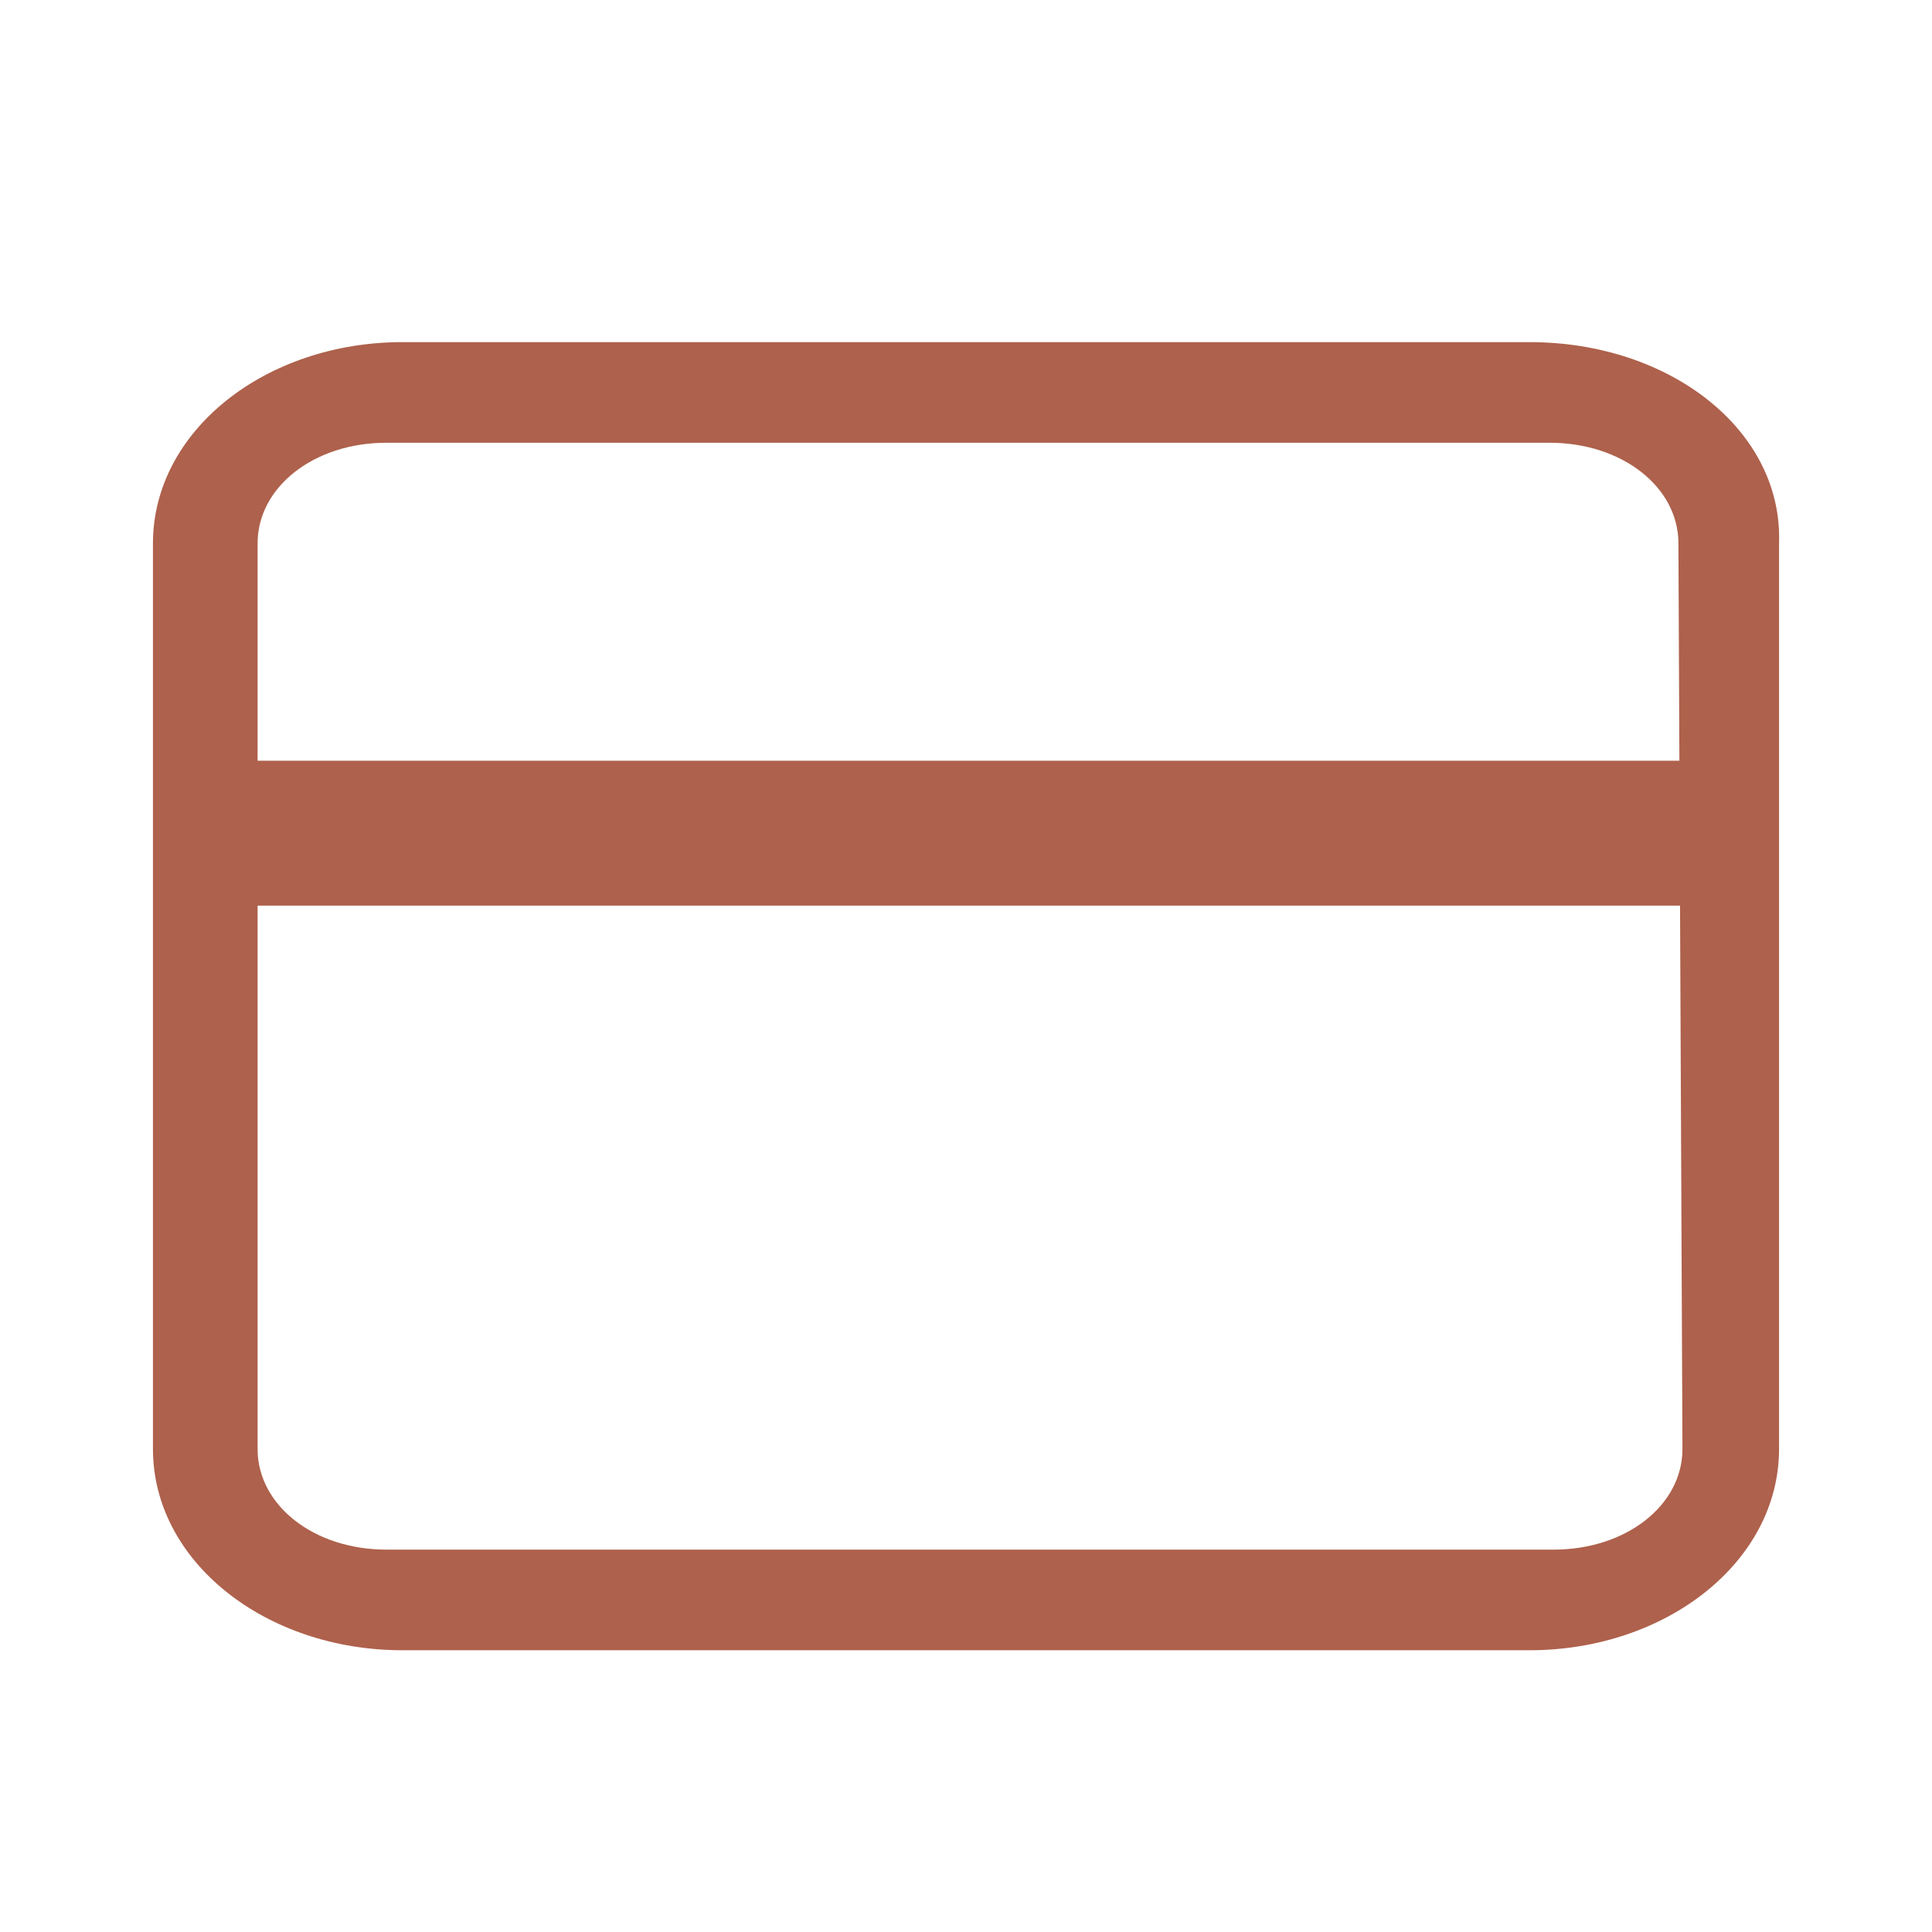
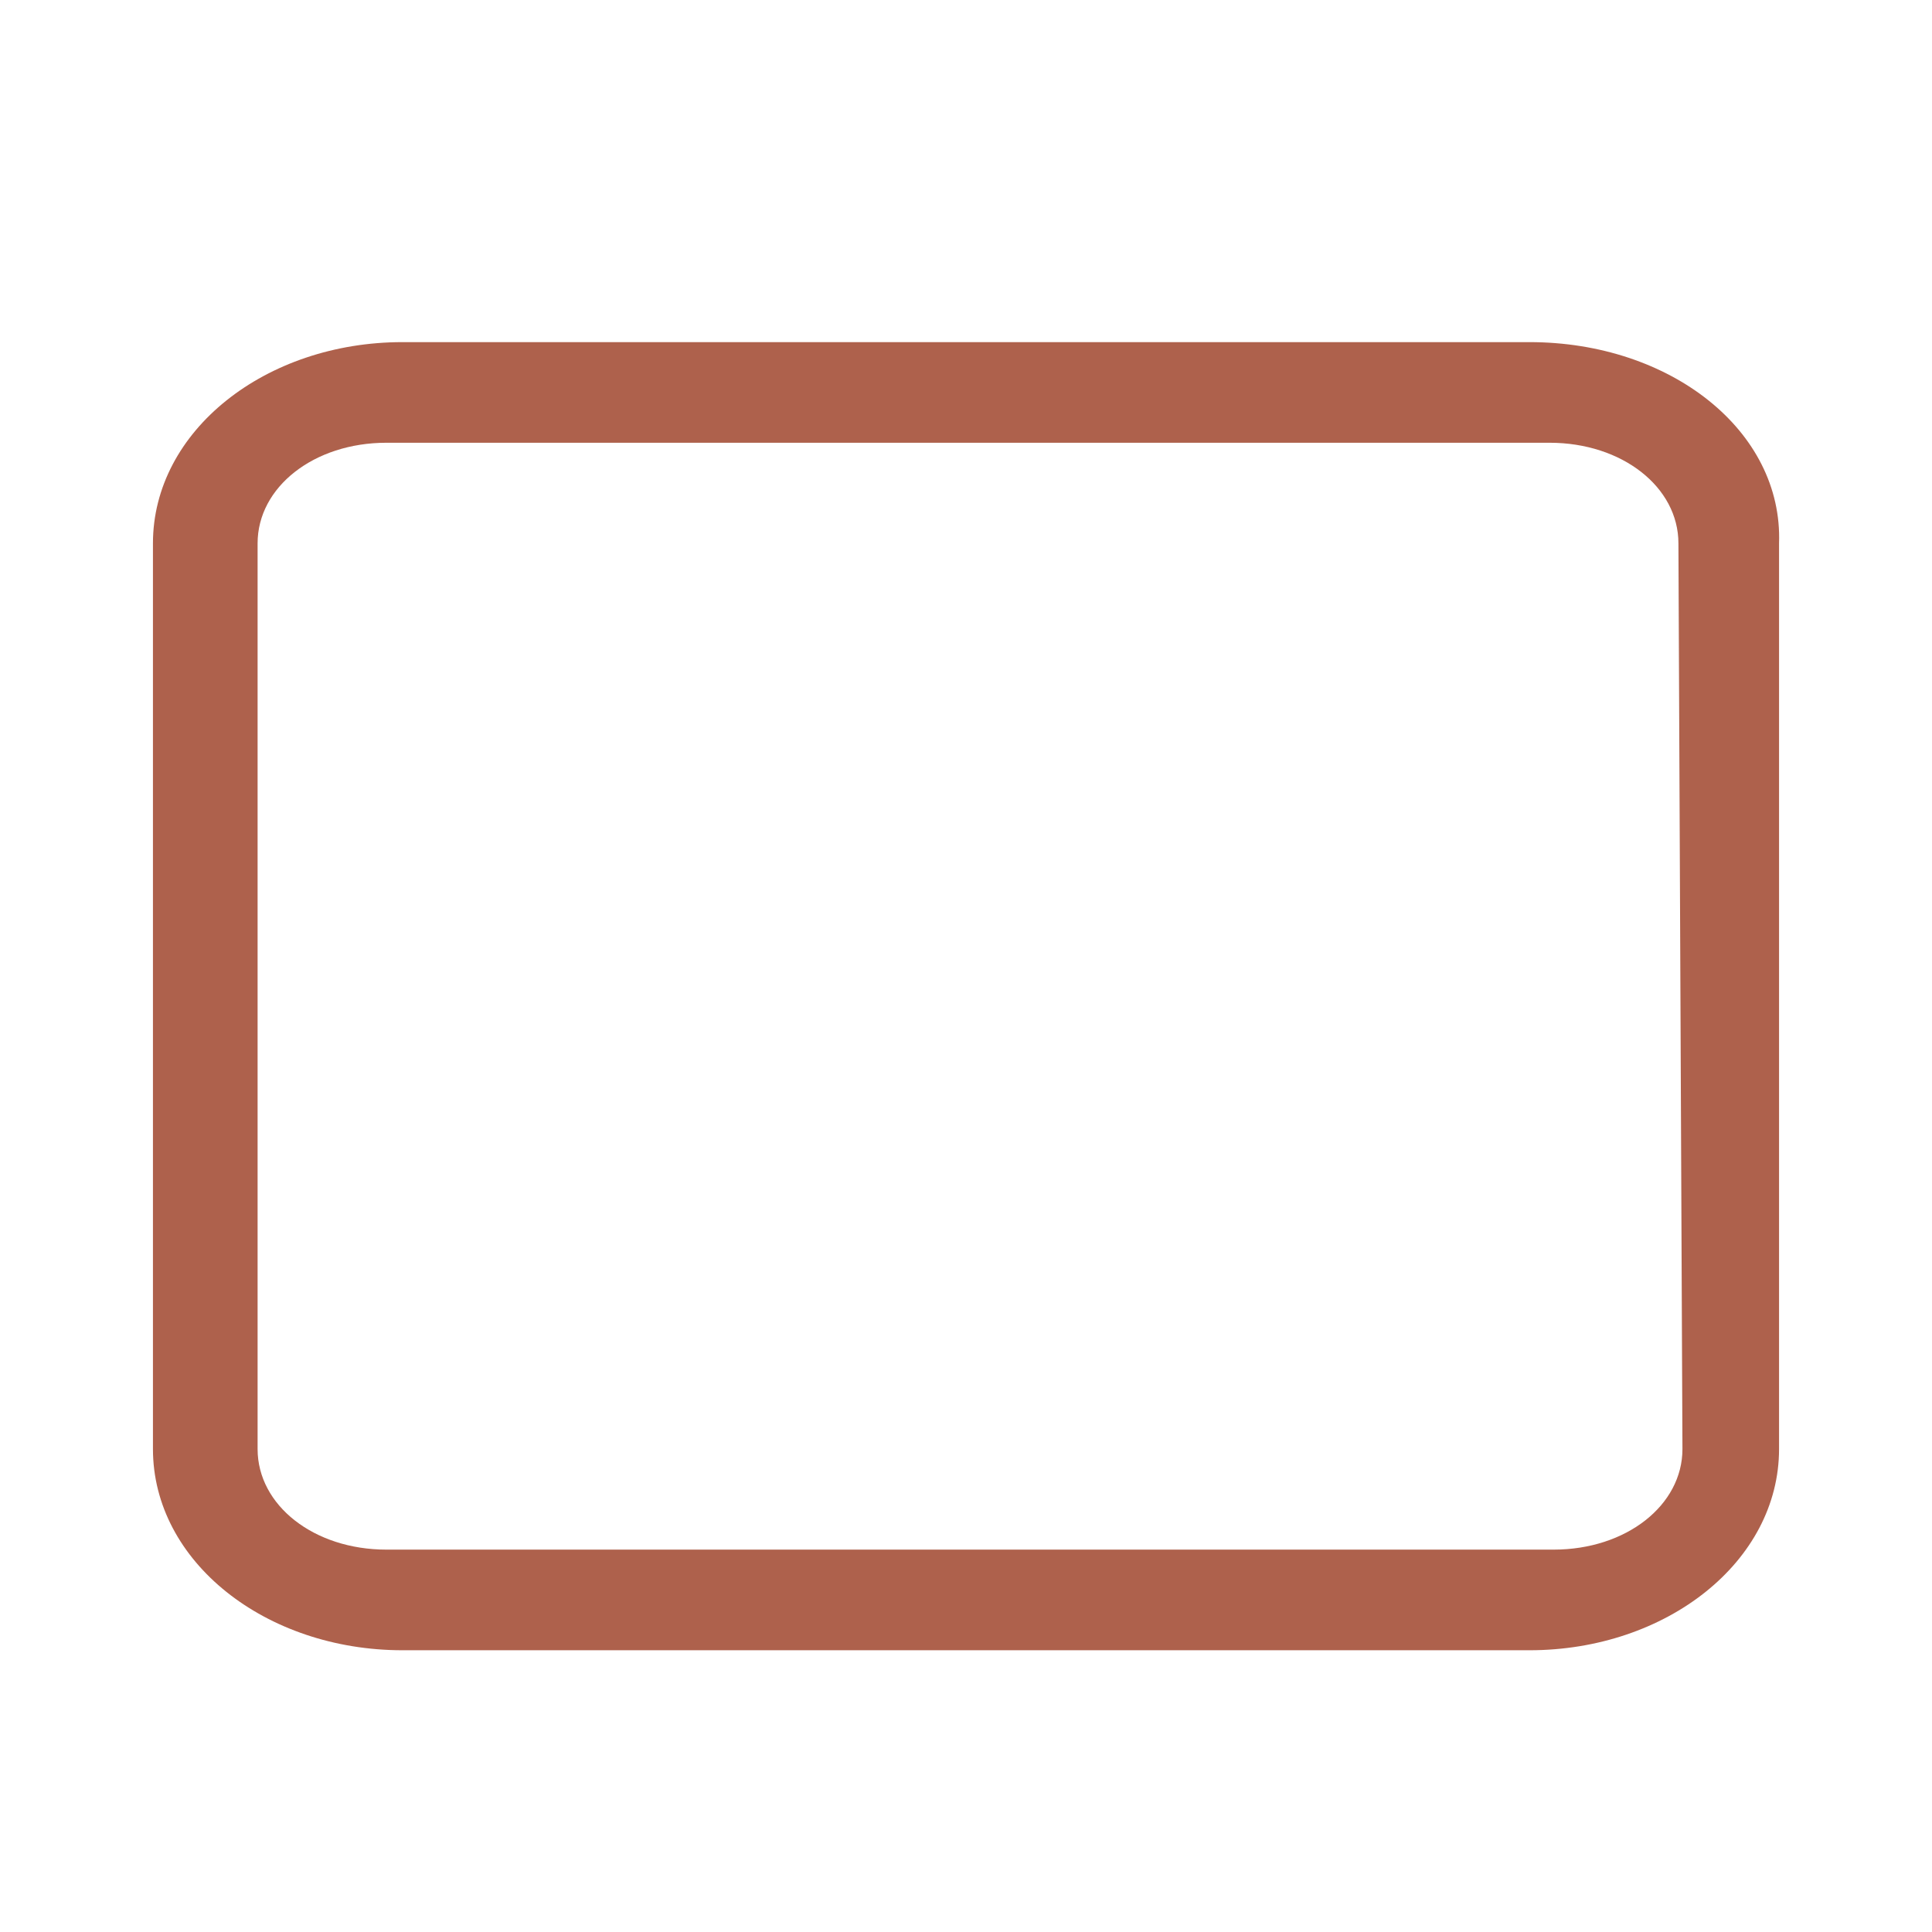
<svg xmlns="http://www.w3.org/2000/svg" version="1.1" id="Icon" x="0px" y="0px" viewBox="0 0 48 48" style="enable-background:new 0 0 48 48;" xml:space="preserve">
  <style type="text/css">
	.st0{fill:#AE614C;}
</style>
-   <rect x="6" y="18.9" class="st0" width="35.9" height="3.6" />
  <path class="st0" d="M38,8.5H10c-3.4,0-6.2,2.2-6.2,5V36c0,2.8,2.8,5,6.2,5h28c3.4,0,6.2-2.2,6.2-5V13.5C44.3,10.7,41.5,8.5,38,8.5z   M41.8,36c0,1.4-1.4,2.5-3.2,2.5h-29c-1.8,0-3.2-1.1-3.2-2.5V13.5c0-1.4,1.4-2.5,3.2-2.5h28.9c1.8,0,3.2,1.1,3.2,2.5L41.8,36  L41.8,36z" />
</svg>